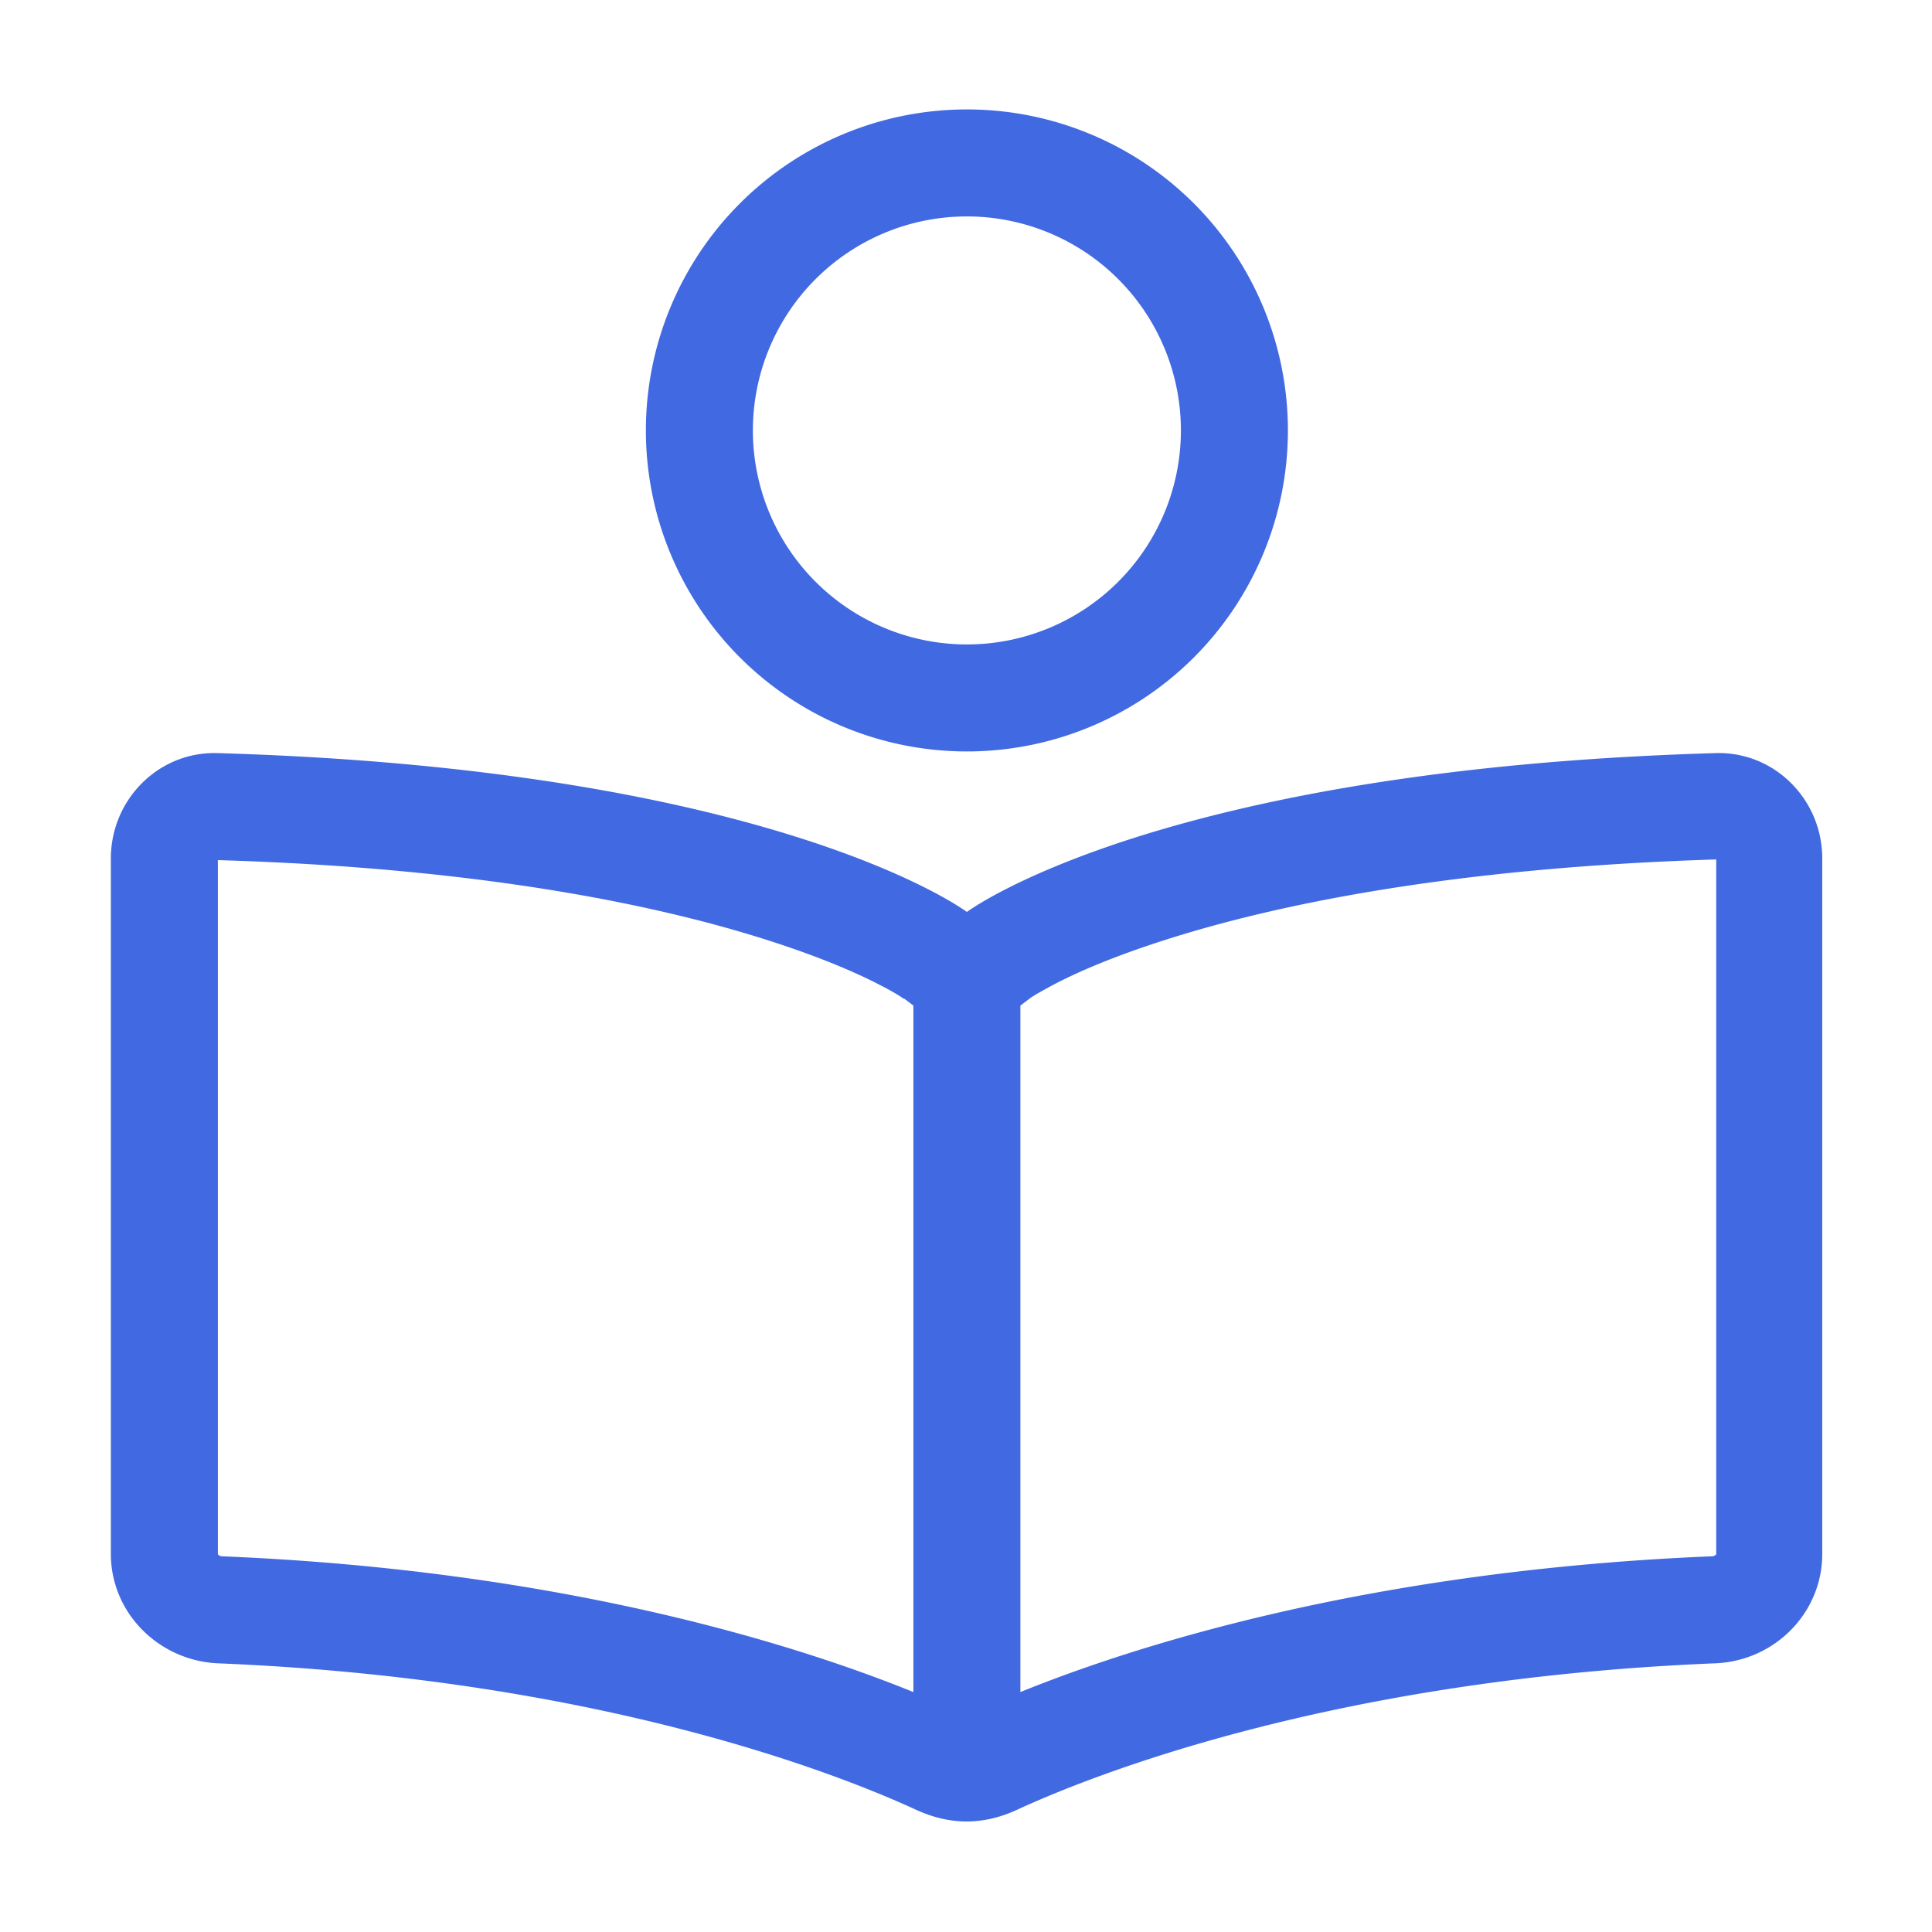
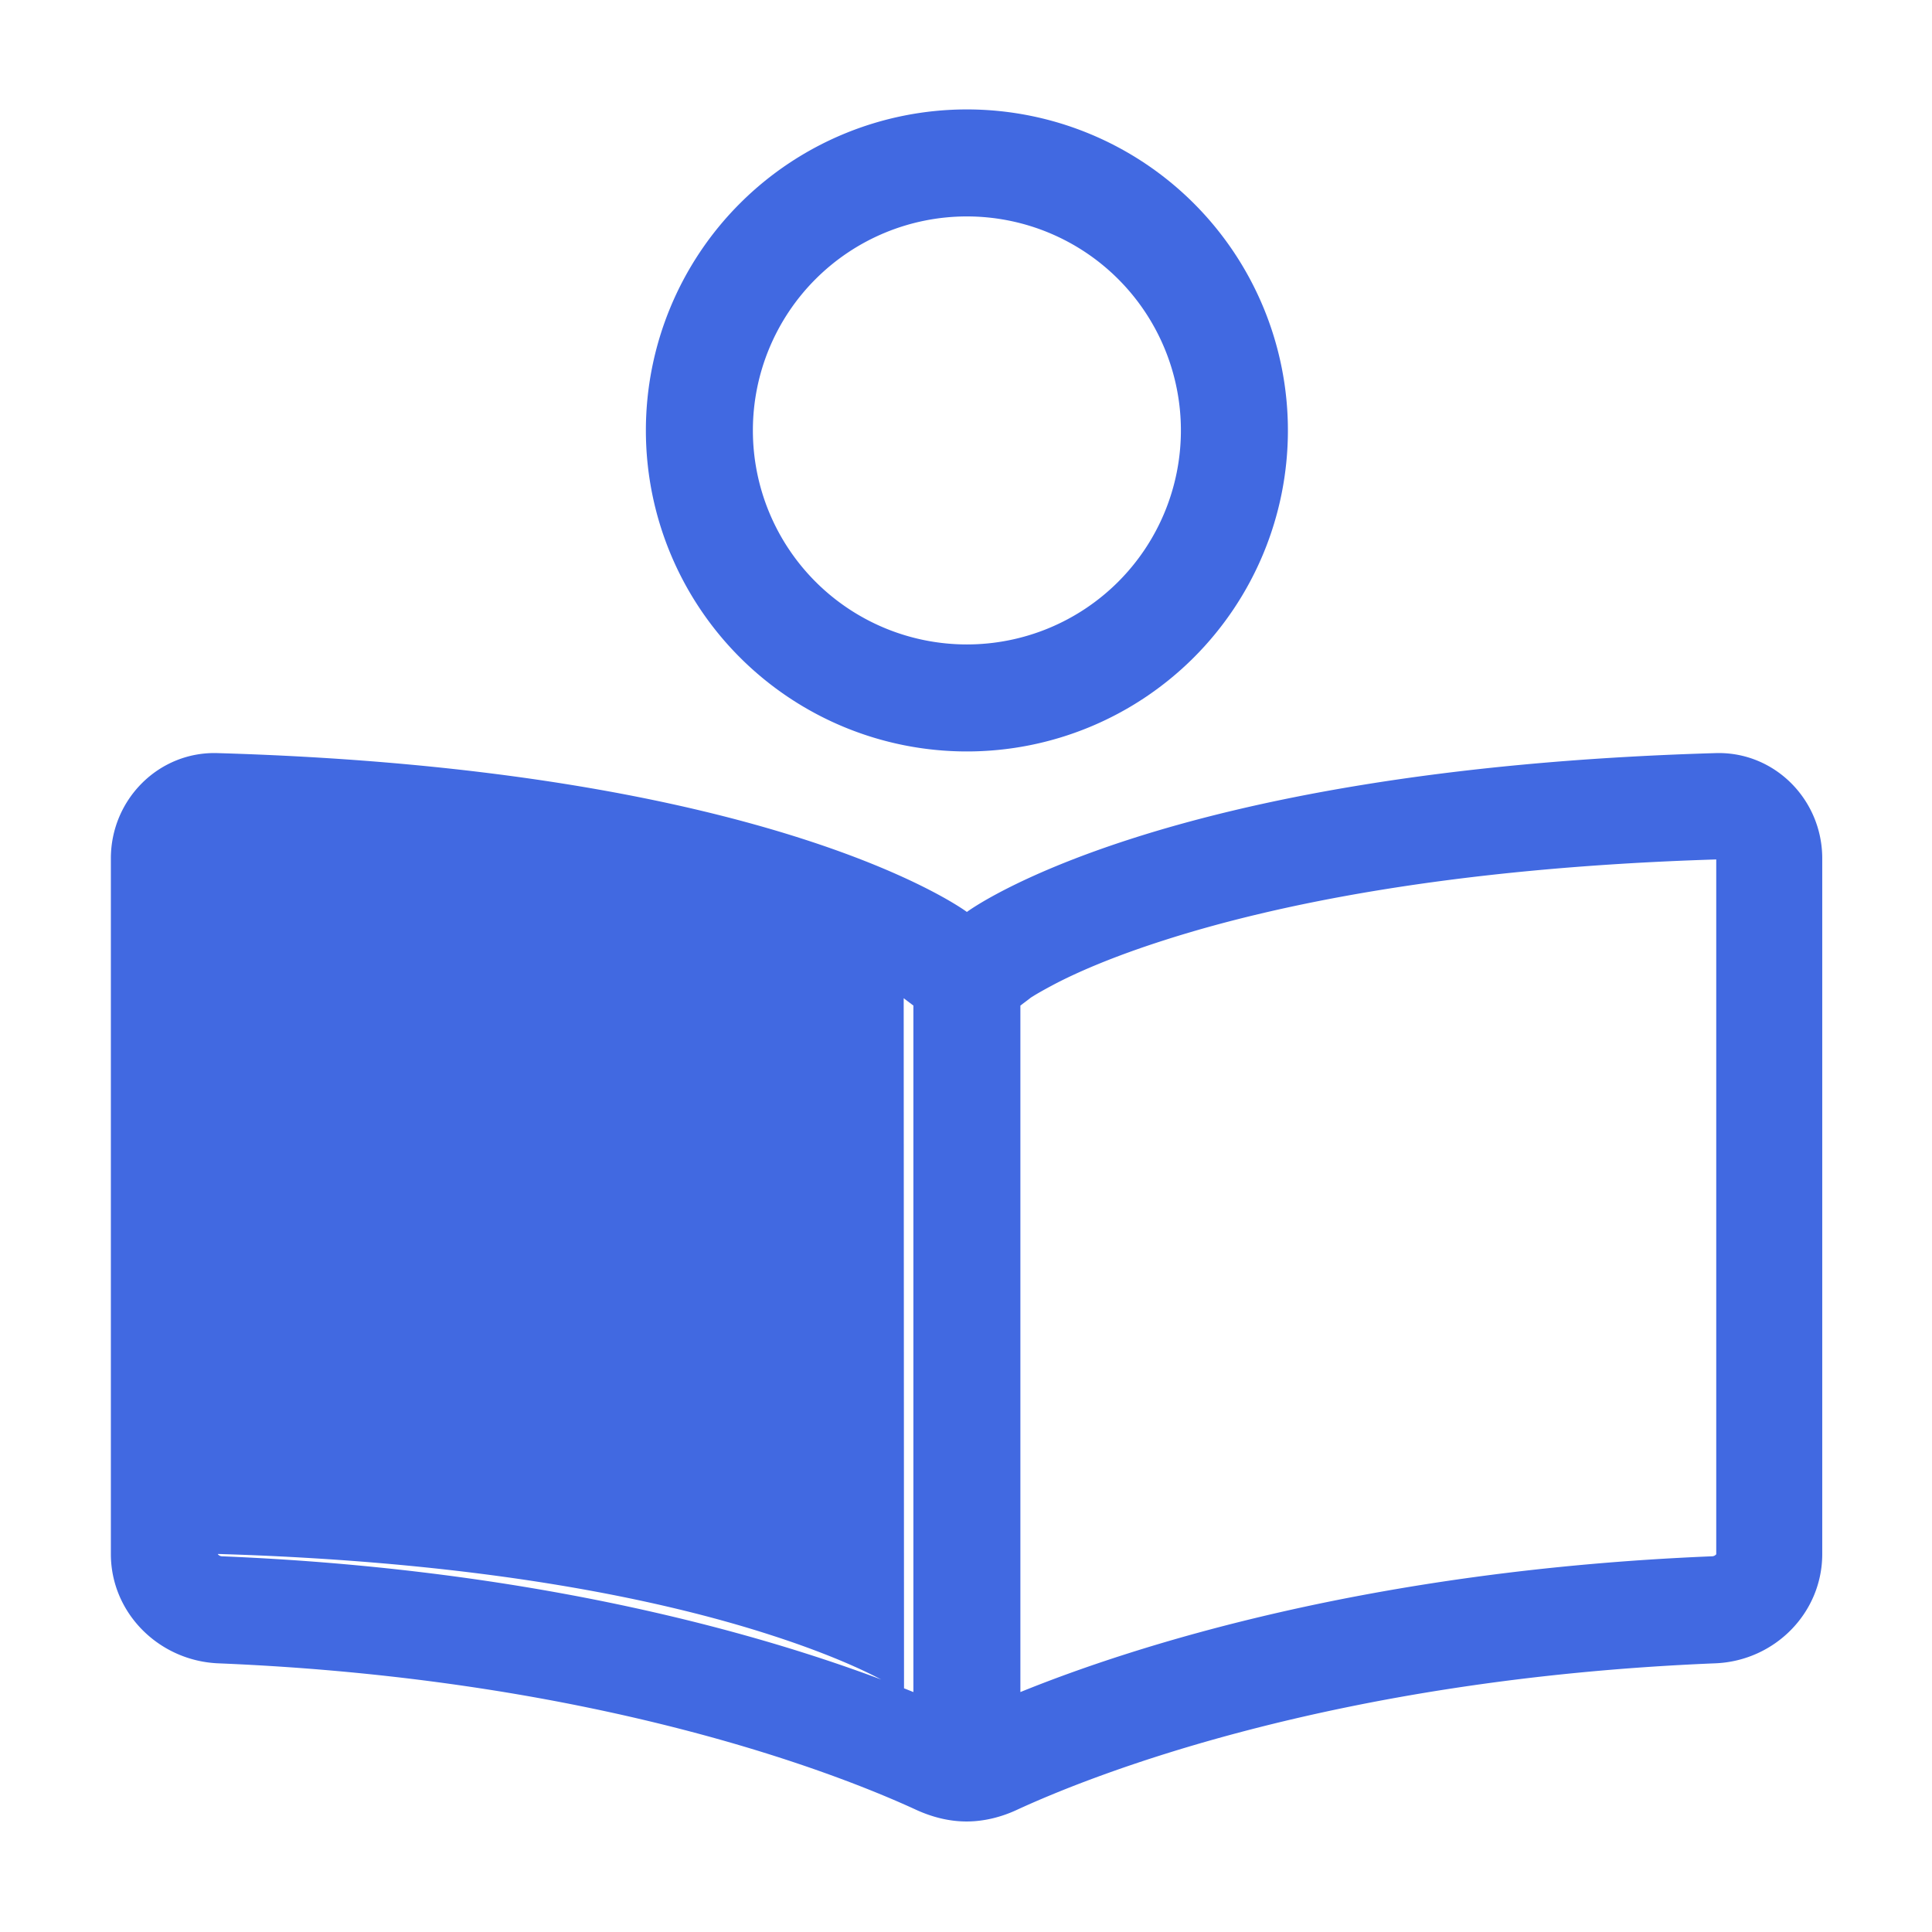
<svg xmlns="http://www.w3.org/2000/svg" xmlns:ns1="http://sodipodi.sourceforge.net/DTD/sodipodi-0.dtd" xmlns:ns2="http://www.inkscape.org/namespaces/inkscape" version="1.1" width="260" height="260">
  <svg fill="currentColor" version="1.1" viewBox="0 0 260 260" id="SvgjsSvg1019" ns1:docname="icon.svg" ns2:version="1.2.2 (732a01da63, 2022-12-09)">
    <defs id="SvgjsDefs1018" />
    <ns1:namedview id="SvgjsSodipodi:namedview1017" pagecolor="#ffffff" bordercolor="#cccccc" borderopacity="1" ns2:showpageshadow="0" ns2:pageopacity="1" ns2:pagecheckerboard="0" ns2:deskcolor="#d1d1d1" showgrid="false" ns2:zoom="3.95" ns2:cx="124.3038" ns2:cy="129.87342" ns2:window-width="3440" ns2:window-height="1369" ns2:window-x="-8" ns2:window-y="-8" ns2:window-maximized="1" ns2:current-layer="svg9379" />
-     <path d="m130.12 29.126a28.8 28.8 0 1 1 0 57.6 28.8 28.8 0 1 1 0-57.6zm0 72a43.2 43.2 0 1 0 0-86.4 43.2 43.2 0 1 0 0 86.4zm0 21.6s-25.56-19.17-100.8-21.375c-7.92-0.27-14.4 6.21-14.4 14.175v93.6c0 7.965 6.48 14.355 14.4 14.715 51.705 2.115 84.105 15.165 93.96 19.71 2.16 0.99 4.455 1.575 6.795 1.575s4.68-0.585 6.795-1.575c9.855-4.545 42.255-17.595 93.96-19.71 7.965-0.315 14.4-6.75 14.4-14.715v-93.6c0-7.965-6.48-14.445-14.4-14.175-75.15 2.205-100.71 21.375-100.71 21.375zm-8.505 11.61 1.305 0.99v92.385c-15.3-6.21-46.98-16.38-93.015-18.27-0.225 0-0.405-0.09-0.54-0.225-0.045-0.045-0.045-0.045-0.045-0.09v-93.375c36.225 1.08 59.94 6.255 74.205 10.845 7.155 2.295 12.015 4.455 14.85 5.94 1.44 0.72 2.385 1.305 2.88 1.62 0.18 0.135 0.315 0.225 0.405 0.27zm15.705 0.99 1.305-0.99c0.045-0.045 0.18-0.135 0.405-0.27 0.495-0.315 1.44-0.855 2.88-1.62 2.835-1.485 7.65-3.645 14.85-5.94 14.31-4.59 38.025-9.72 74.205-10.845v93.51l-0.045 0.045c-0.135 0.135-0.315 0.225-0.54 0.225-46.08 1.89-77.76 12.06-93.06 18.27z" fill="#000" id="SvgjsPath1016" style="fill:#4169e1;fill-opacity:1" />
+     <path d="m130.12 29.126a28.8 28.8 0 1 1 0 57.6 28.8 28.8 0 1 1 0-57.6zm0 72a43.2 43.2 0 1 0 0-86.4 43.2 43.2 0 1 0 0 86.4zm0 21.6s-25.56-19.17-100.8-21.375c-7.92-0.27-14.4 6.21-14.4 14.175v93.6c0 7.965 6.48 14.355 14.4 14.715 51.705 2.115 84.105 15.165 93.96 19.71 2.16 0.99 4.455 1.575 6.795 1.575s4.68-0.585 6.795-1.575c9.855-4.545 42.255-17.595 93.96-19.71 7.965-0.315 14.4-6.75 14.4-14.715v-93.6c0-7.965-6.48-14.445-14.4-14.175-75.15 2.205-100.71 21.375-100.71 21.375zm-8.505 11.61 1.305 0.99v92.385c-15.3-6.21-46.98-16.38-93.015-18.27-0.225 0-0.405-0.09-0.54-0.225-0.045-0.045-0.045-0.045-0.045-0.09c36.225 1.08 59.94 6.255 74.205 10.845 7.155 2.295 12.015 4.455 14.85 5.94 1.44 0.72 2.385 1.305 2.88 1.62 0.18 0.135 0.315 0.225 0.405 0.27zm15.705 0.99 1.305-0.99c0.045-0.045 0.18-0.135 0.405-0.27 0.495-0.315 1.44-0.855 2.88-1.62 2.835-1.485 7.65-3.645 14.85-5.94 14.31-4.59 38.025-9.72 74.205-10.845v93.51l-0.045 0.045c-0.135 0.135-0.315 0.225-0.54 0.225-46.08 1.89-77.76 12.06-93.06 18.27z" fill="#000" id="SvgjsPath1016" style="fill:#4169e1;fill-opacity:1" />
  </svg>
  <style>@media (prefers-color-scheme: light) { :root { filter: none; } }
@media (prefers-color-scheme: dark) { :root { filter: none; } }
</style>
</svg>